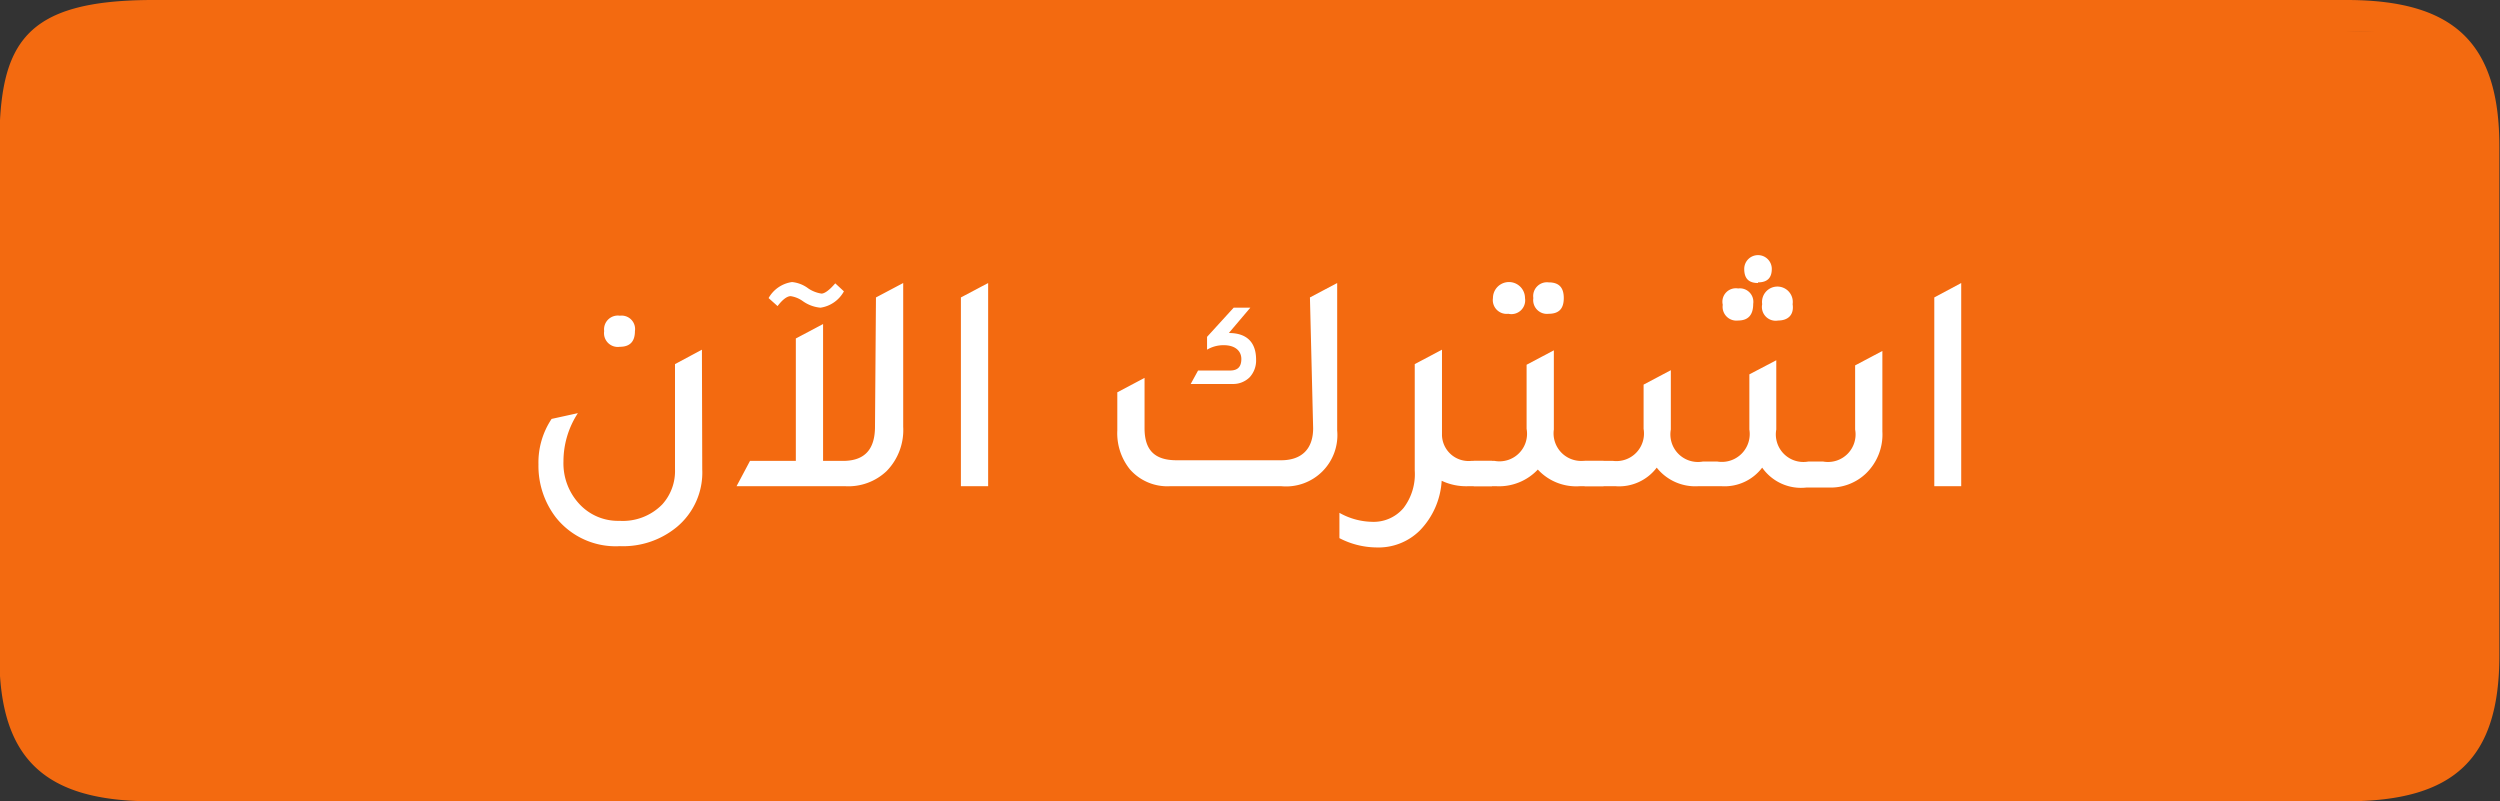
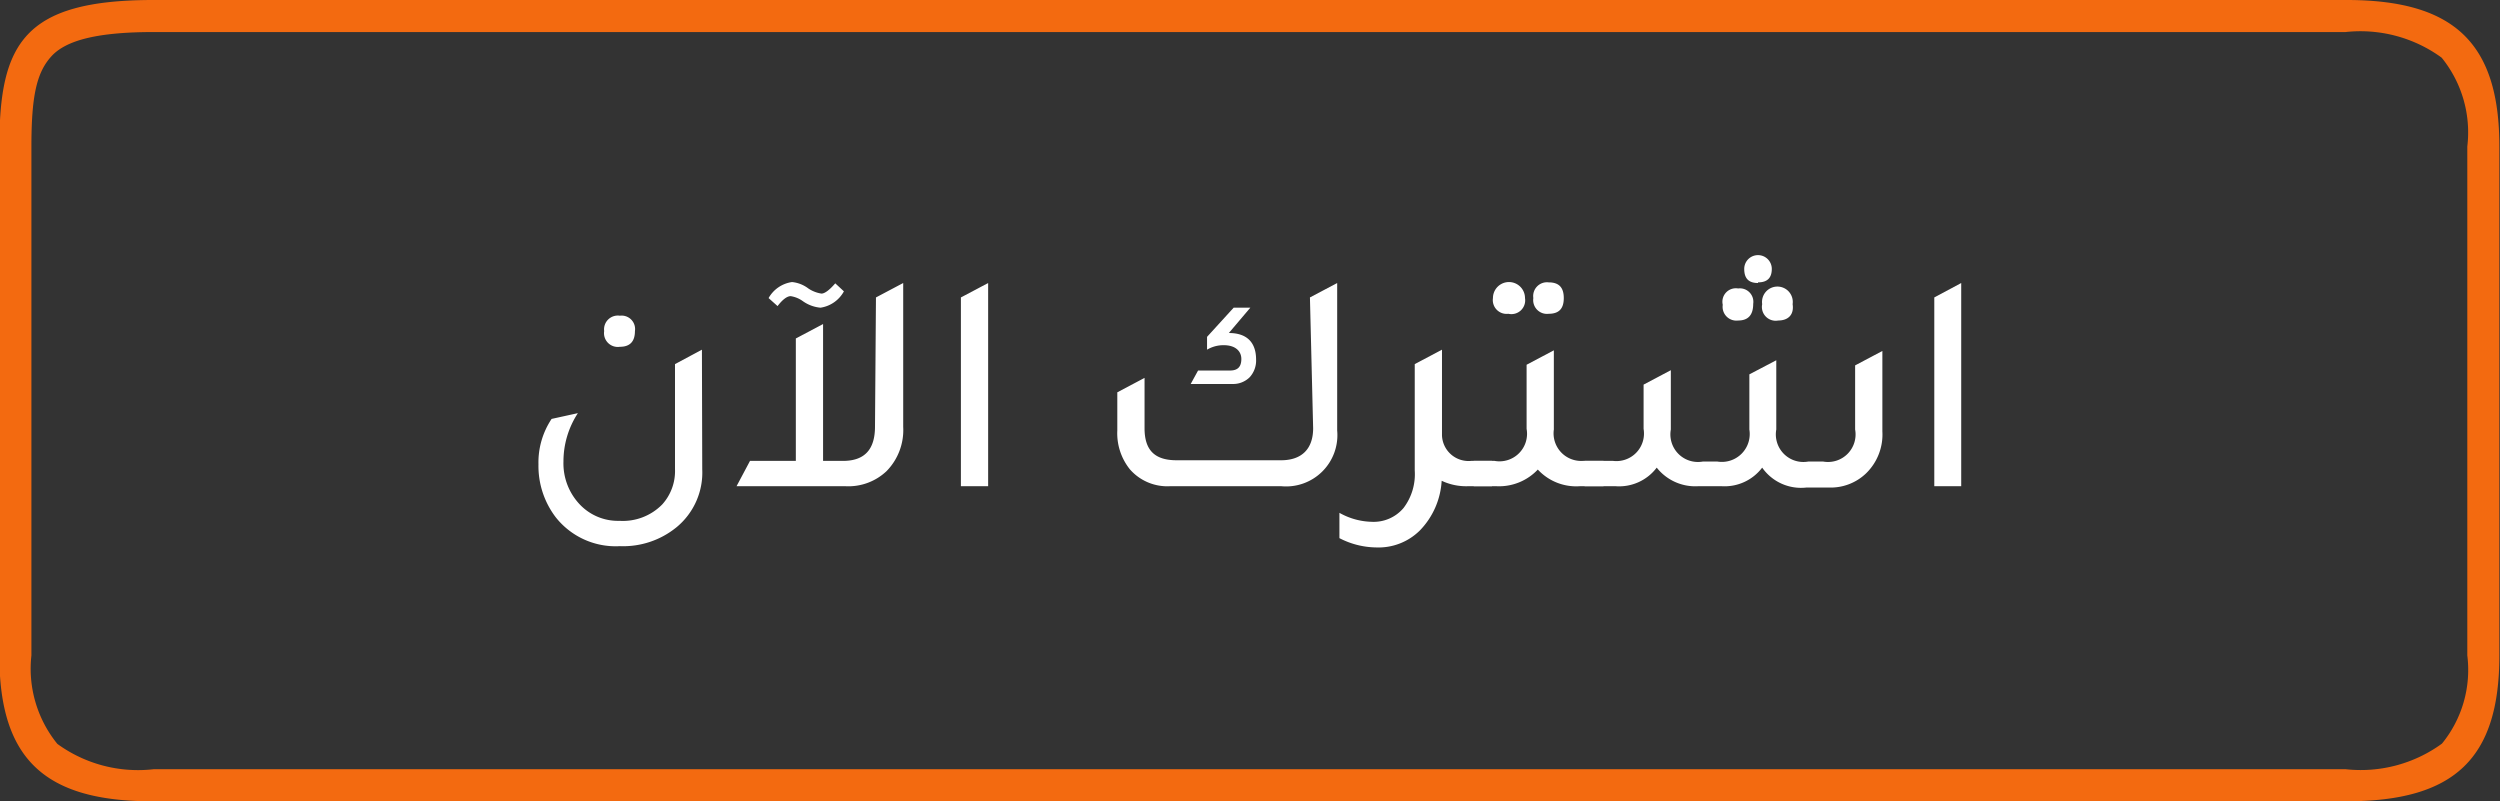
<svg xmlns="http://www.w3.org/2000/svg" id="Layer_2" data-name="Layer 2" viewBox="0 0 78 25">
  <rect x="0" y="0" width="78" height="25" fill="#333333" stroke="none" />
  <defs>
    <style>.cls-1,.cls-2{fill:#f36a10;}.cls-2{fill-rule:evenodd;}.cls-3{fill:#fff;}</style>
  </defs>
  <g id="Group_57" data-name="Group 57">
    <g id="Path_7489" data-name="Path 7489">
-       <rect class="cls-1" x="0.7" y="0.97" width="76.63" height="23.36" rx="2" />
      <path class="cls-2" d="M4.81,1c-1.7,0-2.71.24-3.18.75S1,3,1,4.57V20.45a3.72,3.72,0,0,0,.81,2.76,4.28,4.28,0,0,0,3,.79h68.4a4.3,4.3,0,0,0,3-.8A3.64,3.64,0,0,0,77,20.45V4.57a3.7,3.7,0,0,0-.8-2.77,4.3,4.3,0,0,0-3-.8H4.81m0-1H73.23C76.6,0,78,1.35,78,4.57V20.45C78,23.67,76.6,25,73.23,25H4.76C1.4,25,0,23.67,0,20.45V4.57C0,1.35.76,0,4.81,0Z" transform="translate(-0.02 0)" />
    </g>
  </g>
  <path class="cls-3" d="M21.93,14.64a2.21,2.21,0,0,1-.79,1.8,2.63,2.63,0,0,1-1.78.6,2.38,2.38,0,0,1-2-.9,2.64,2.64,0,0,1-.54-1.65,2.45,2.45,0,0,1,.41-1.42l.82-.18a2.75,2.75,0,0,0-.45,1.51,1.86,1.86,0,0,0,.52,1.35,1.64,1.64,0,0,0,1.23.5,1.72,1.72,0,0,0,1.33-.51,1.55,1.55,0,0,0,.4-1.1V11.36l.84-.45Zm-2.57-3.82a.43.43,0,0,1-.49-.49.43.43,0,0,1,.49-.48.42.42,0,0,1,.47.48C19.83,10.66,19.67,10.82,19.36,10.82Z" transform="translate(-0.02 0)" />
  <path class="cls-3" d="M27.35,9.28l.85-.45v4.49a1.83,1.83,0,0,1-.52,1.38,1.73,1.73,0,0,1-1.28.47H23l.42-.79h1.43V10.56l.85-.45v4.27h.62c.68,0,1-.36,1-1.07Zm-1-.19a1,1,0,0,1-.73.51,1.12,1.12,0,0,1-.56-.21.87.87,0,0,0-.37-.15c-.11,0-.25.1-.41.31L24,9.3a1,1,0,0,1,.73-.5,1,1,0,0,1,.51.2,1,1,0,0,0,.41.16c.1,0,.25-.11.43-.32Z" transform="translate(-0.02 0)" />
  <path class="cls-3" d="M30,15.17V9.28l.85-.45v6.34Z" transform="translate(-0.02 0)" />
  <path class="cls-3" d="M40.89,9.28l.85-.45v4.6A1.6,1.6,0,0,1,40,15.17H36.52a1.55,1.55,0,0,1-1.25-.53,1.8,1.8,0,0,1-.39-1.21V12.24l.85-.45v1.57c0,.68.31,1,1,1h3.26c.63,0,1-.34,1-1Zm-2.53,1.11c.57,0,.85.3.85.83a.77.77,0,0,1-.2.55.73.73,0,0,1-.54.21h-1.3l.23-.42h1c.24,0,.35-.12.35-.36s-.18-.43-.55-.43a1,1,0,0,0-.52.14v-.4l.83-.91h.52Z" transform="translate(-0.02 0)" />
  <path class="cls-3" d="M45.92,14.38h.65v.79h-.75A1.79,1.79,0,0,1,45,15a2.42,2.42,0,0,1-.68,1.55,1.83,1.83,0,0,1-1.36.53,2.55,2.55,0,0,1-1.15-.29V16a2.14,2.14,0,0,0,1,.28,1.22,1.22,0,0,0,1-.43,1.74,1.74,0,0,0,.35-1.17V11.36l.85-.45h0v2.68A.83.83,0,0,0,45.92,14.38Z" transform="translate(-0.02 0)" />
  <path class="cls-3" d="M49.4,14.38h.65v.79h-.74A1.63,1.63,0,0,1,48,14.65a1.66,1.66,0,0,1-1.29.52H46v-.79h.65a.86.86,0,0,0,1-1v-2l.85-.45V13.4A.86.86,0,0,0,49.4,14.38ZM47.08,9.79a.43.43,0,0,1-.48-.49.48.48,0,1,1,1,0A.43.43,0,0,1,47.08,9.79Zm1.26,0a.43.43,0,0,1-.48-.49.43.43,0,0,1,.48-.49c.32,0,.47.16.47.49S48.66,9.79,48.34,9.79Z" transform="translate(-0.02 0)" />
  <path class="cls-3" d="M49.46,15.17v-.79h.89a.86.86,0,0,0,.95-1V12l.85-.45V13.4a.86.86,0,0,0,1,1h.45a.87.87,0,0,0,1-1V11.68l.84-.44V13.4a.86.86,0,0,0,1,1h.46a.86.86,0,0,0,1-1v-2l.85-.45v2.51a1.69,1.69,0,0,1-.51,1.31,1.59,1.59,0,0,1-1.18.44h-.67A1.48,1.48,0,0,1,55,14.59a1.47,1.47,0,0,1-1.26.58H53a1.53,1.53,0,0,1-1.29-.58,1.47,1.47,0,0,1-1.28.58ZM54.25,10a.43.43,0,0,1-.48-.49A.42.42,0,0,1,54.25,9a.42.42,0,0,1,.47.48C54.72,9.82,54.57,10,54.25,10Zm.62-1.17c-.29,0-.43-.14-.43-.44a.43.43,0,1,1,.86,0C55.3,8.67,55.16,8.81,54.87,8.81ZM55.5,10A.43.43,0,0,1,55,9.49a.48.48,0,1,1,.95,0C56,9.82,55.81,10,55.5,10Z" transform="translate(-0.02 0)" />
  <path class="cls-3" d="M60.37,15.17V9.28l.84-.45v6.34Z" transform="translate(-0.02 0)" />
</svg>